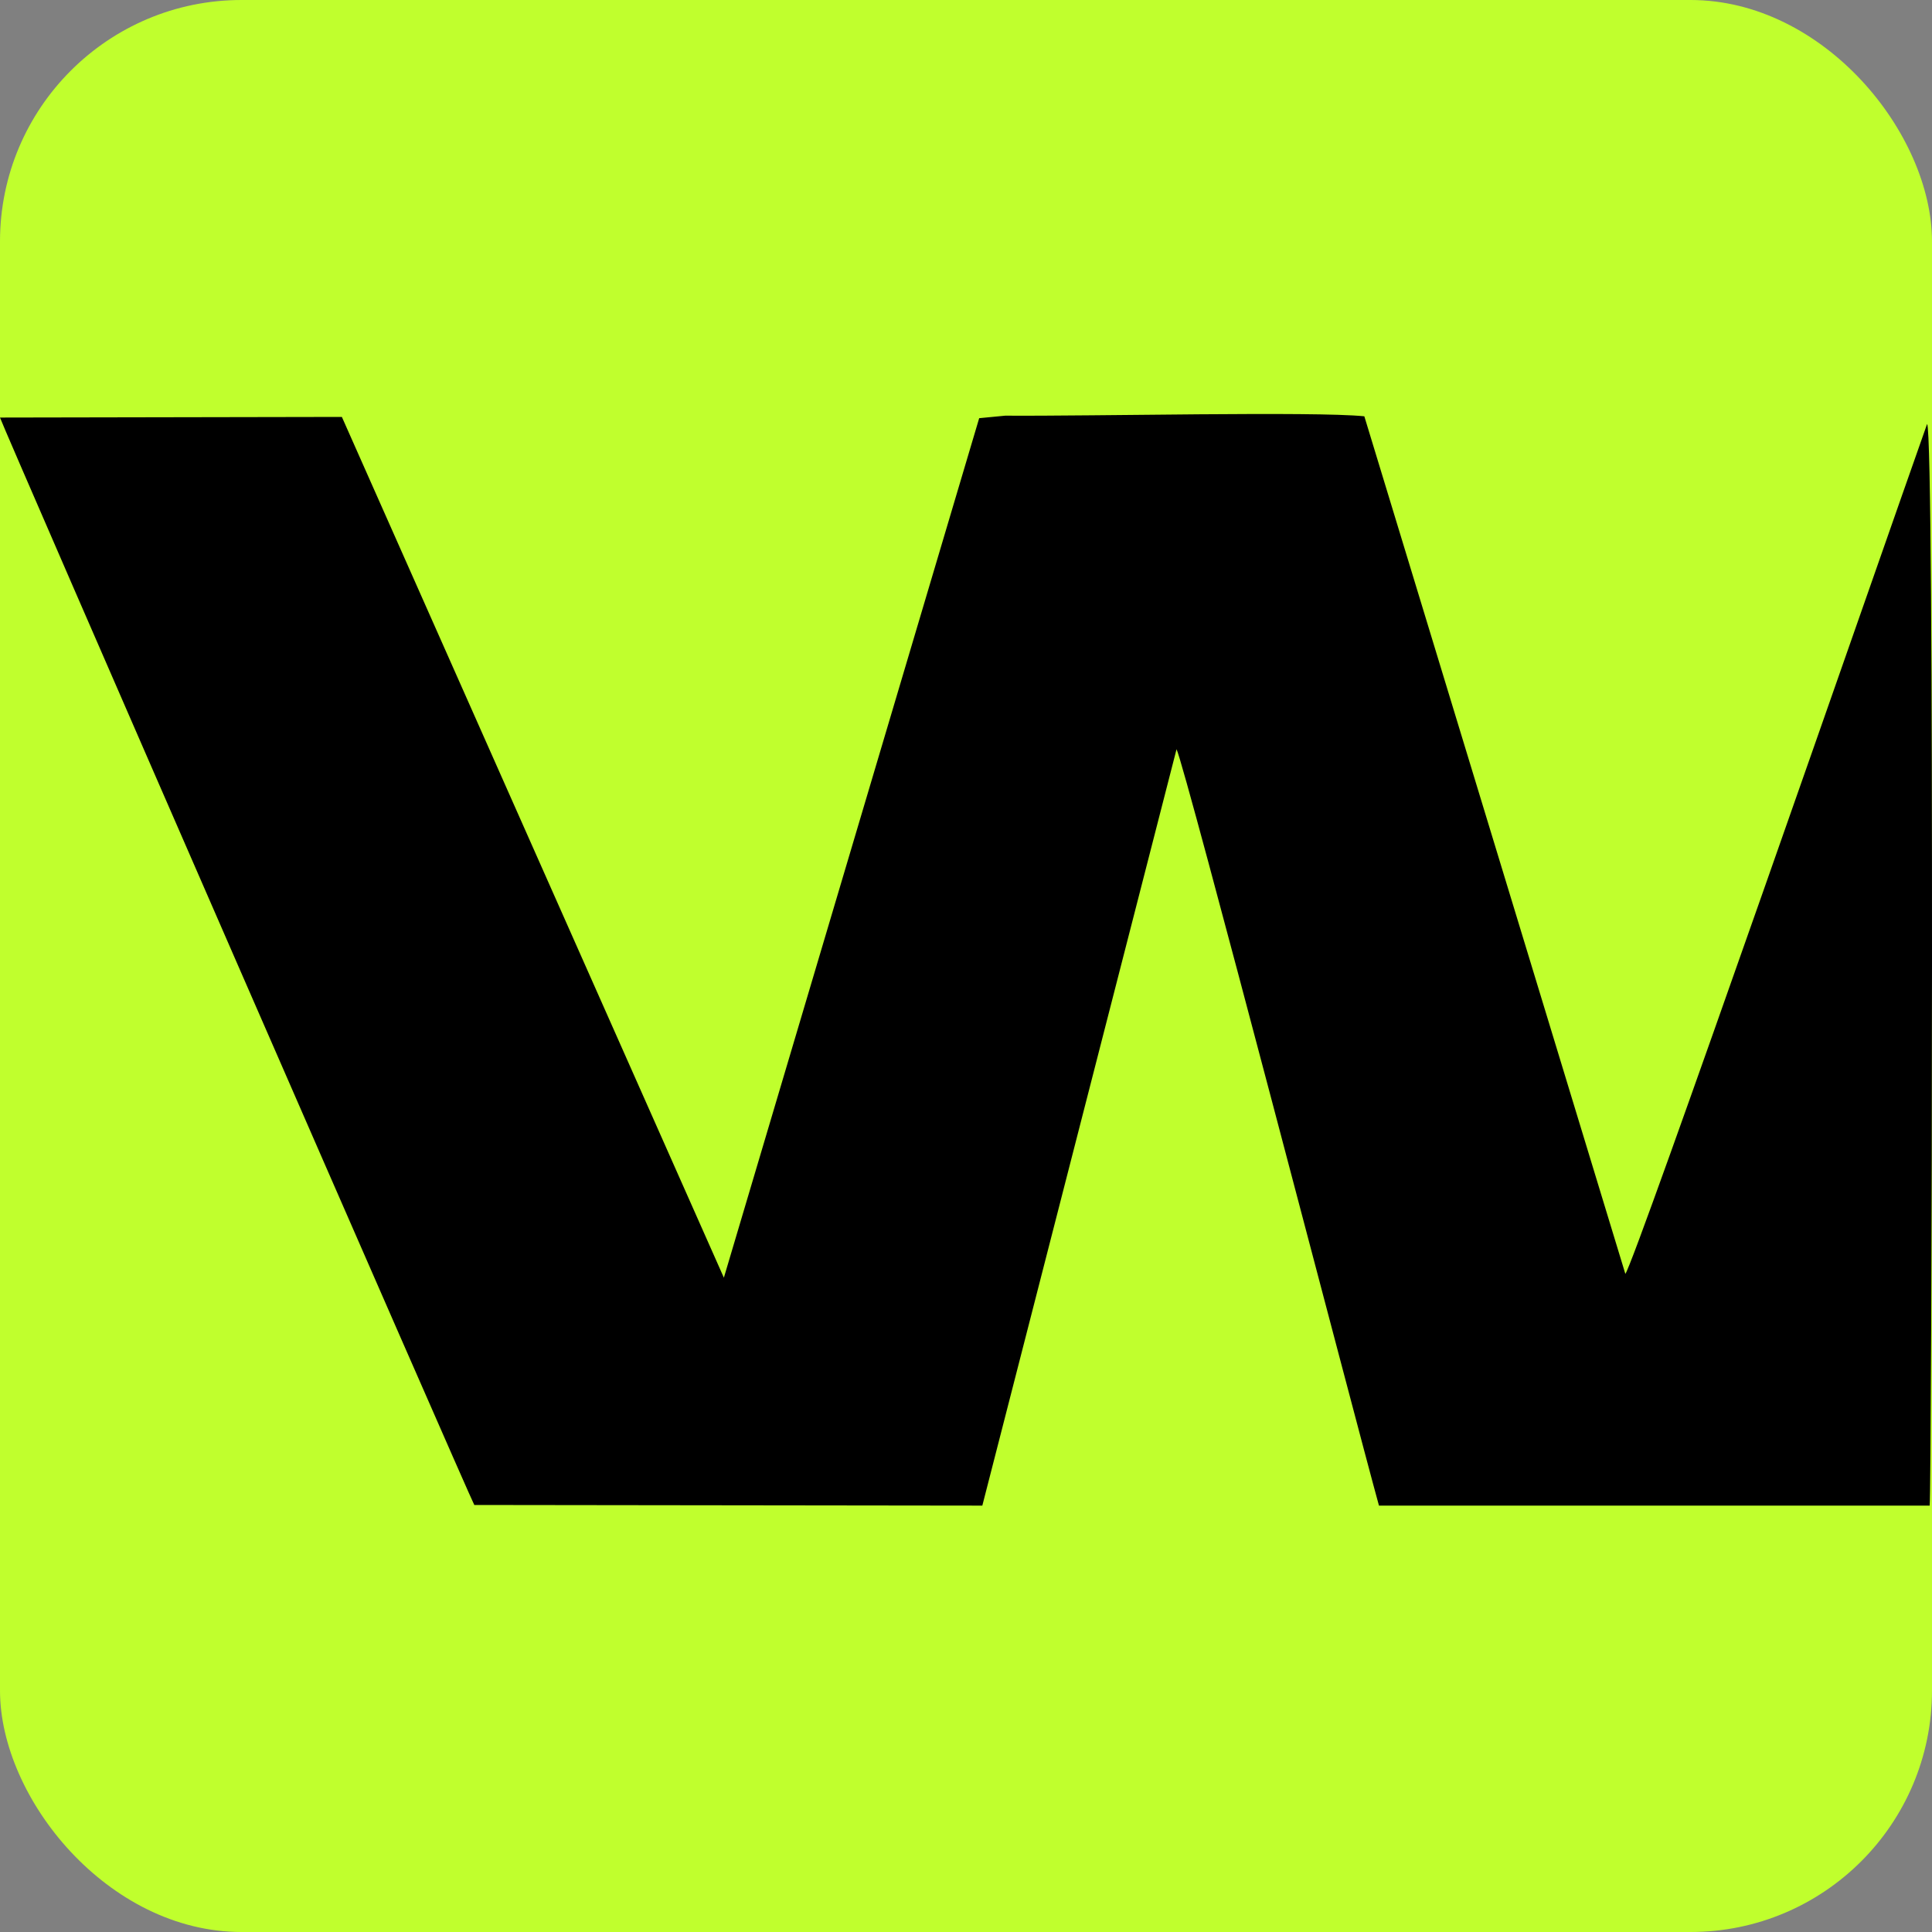
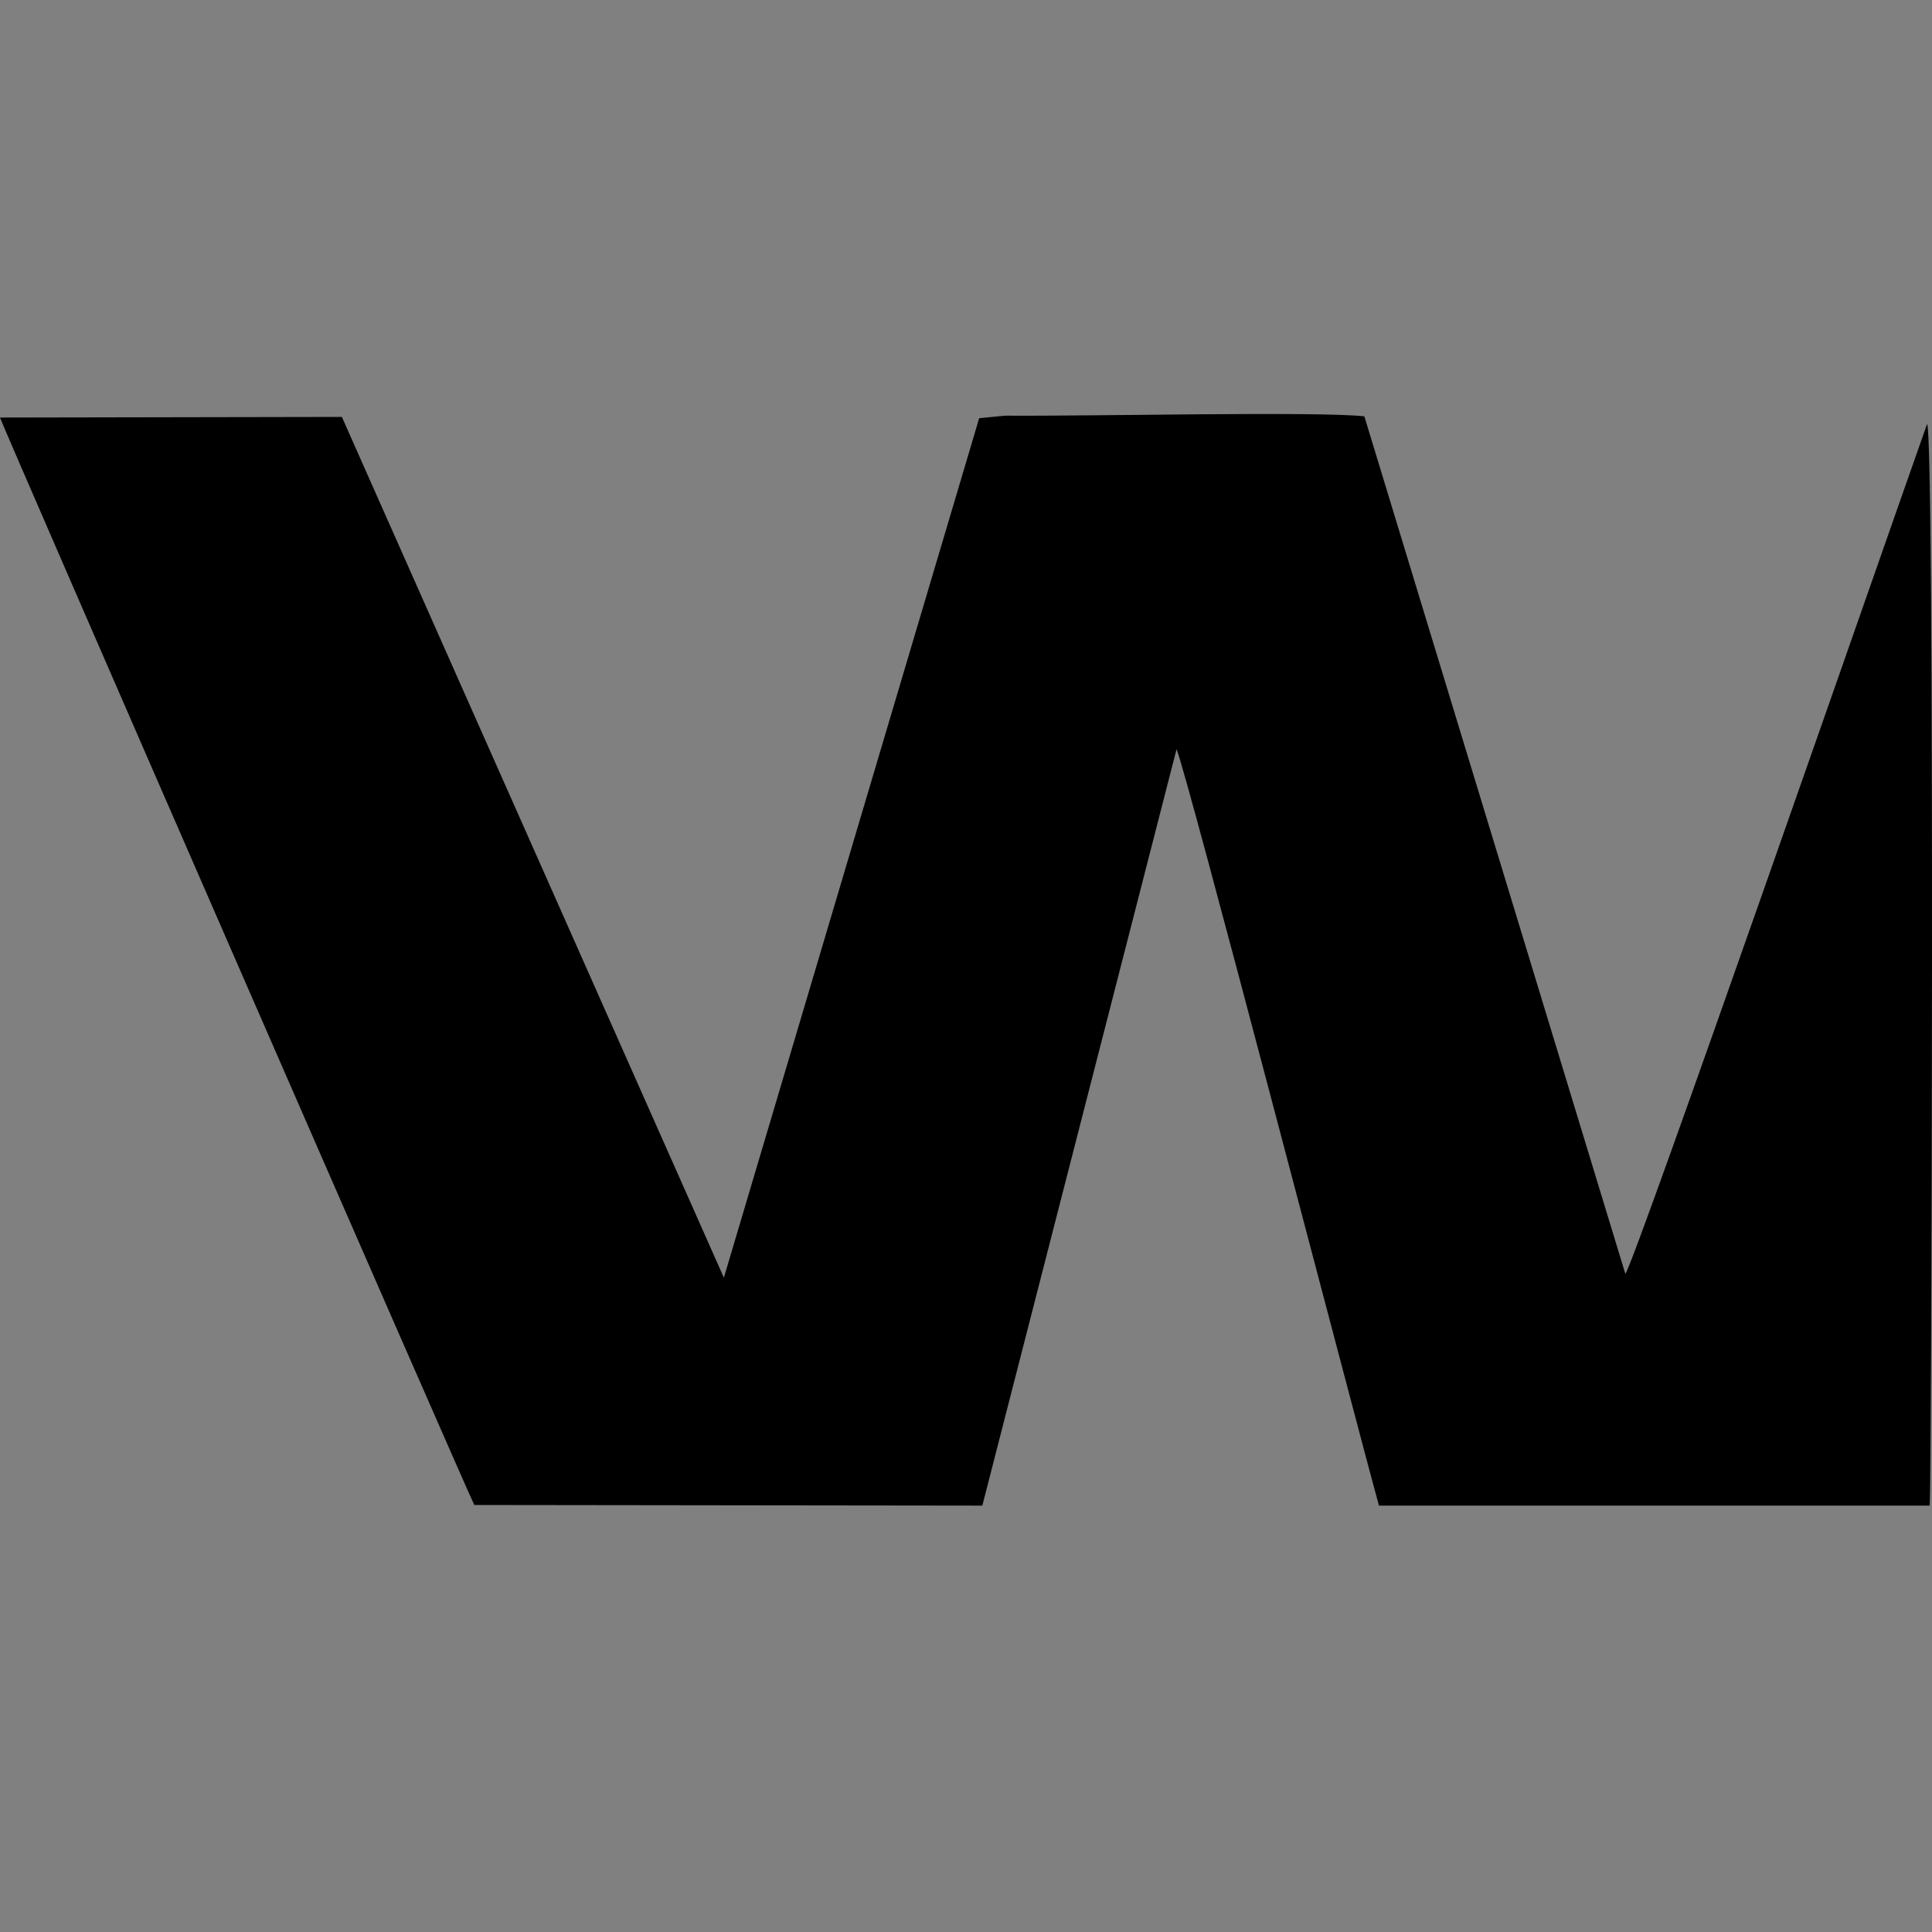
<svg xmlns="http://www.w3.org/2000/svg" width="40" height="40" viewBox="0 0 40 40" fill="none">
  <rect x="0" y="0" width="40" height="40" fill="#808080" stroke="none" />
-   <rect width="40" height="40" rx="5" fill="#C0FF2D" />
  <path fill-rule="evenodd" clip-rule="evenodd" d="M14.987 26.453L7.078 8.632L0 8.645C0.013 8.737 9.754 31.066 9.82 31.159L20.338 31.172L24.359 15.512C24.53 15.842 28.076 29.458 28.55 31.172H39.952C39.992 30.75 40.058 9.027 39.899 8.777C39.016 11.268 33.836 26.163 33.651 26.374L28.247 8.619C27.219 8.513 22.619 8.619 20.813 8.606L20.273 8.658L14.987 26.453Z" fill="black" />
</svg>